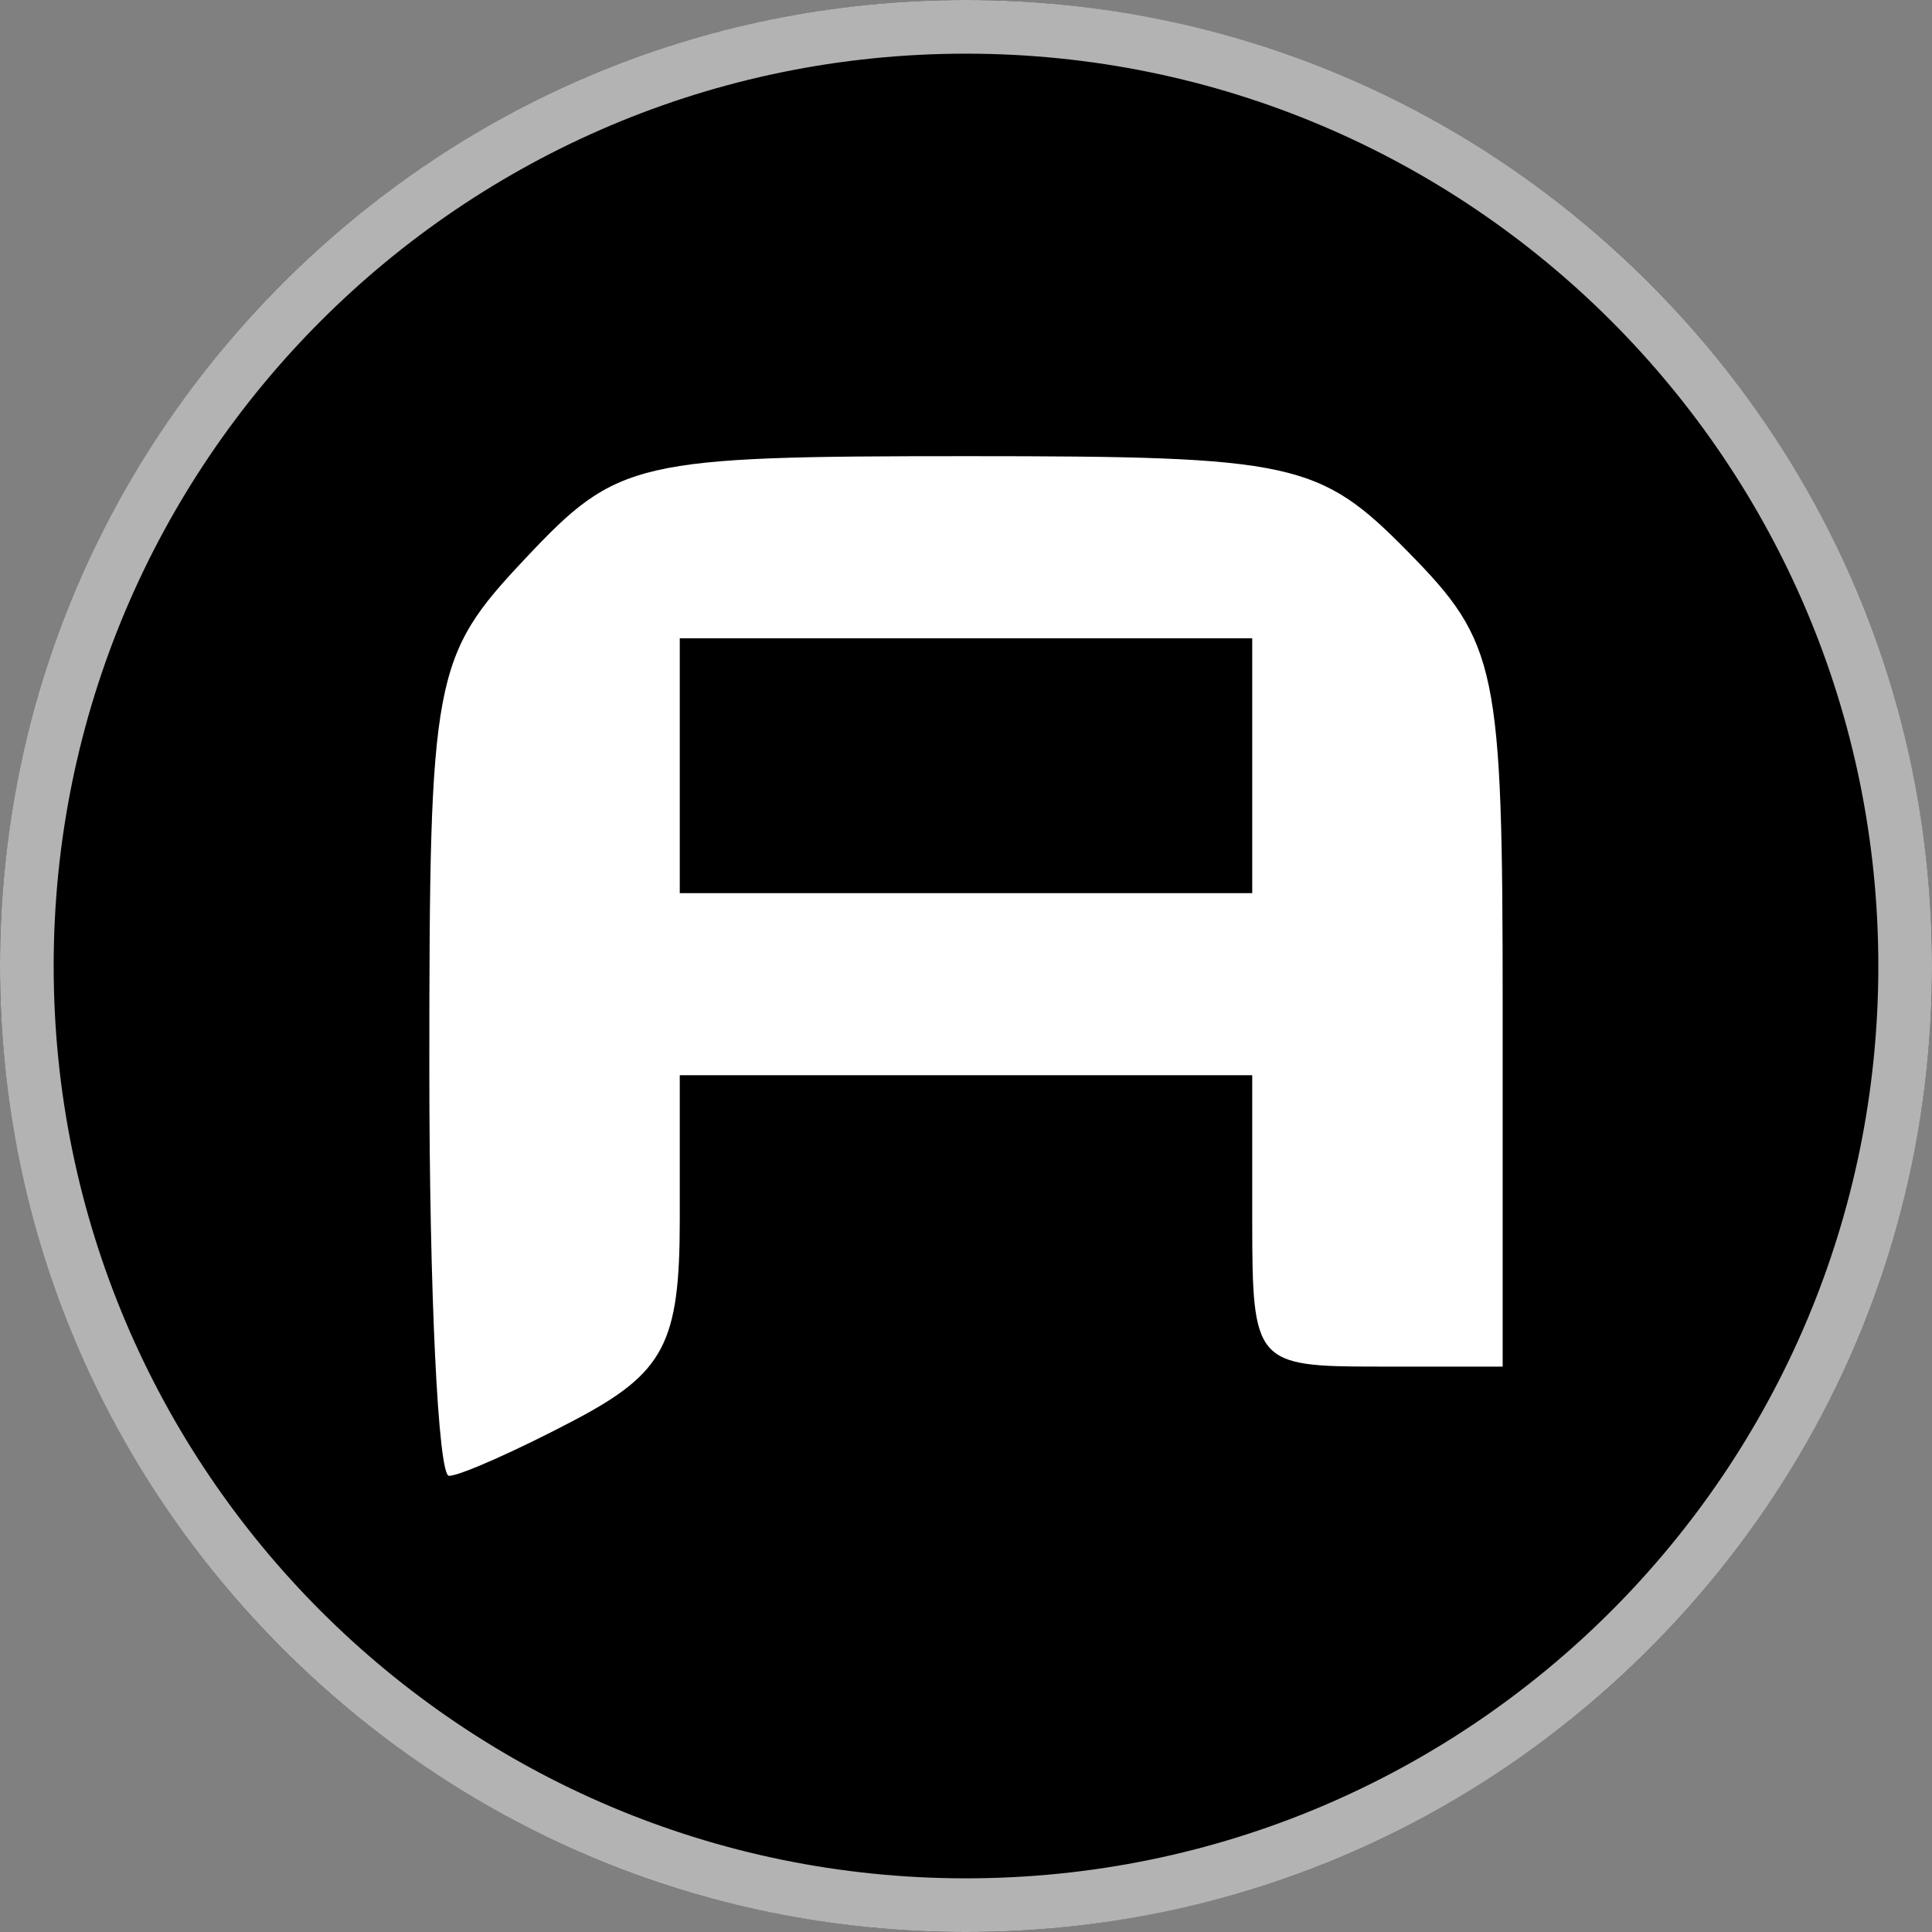
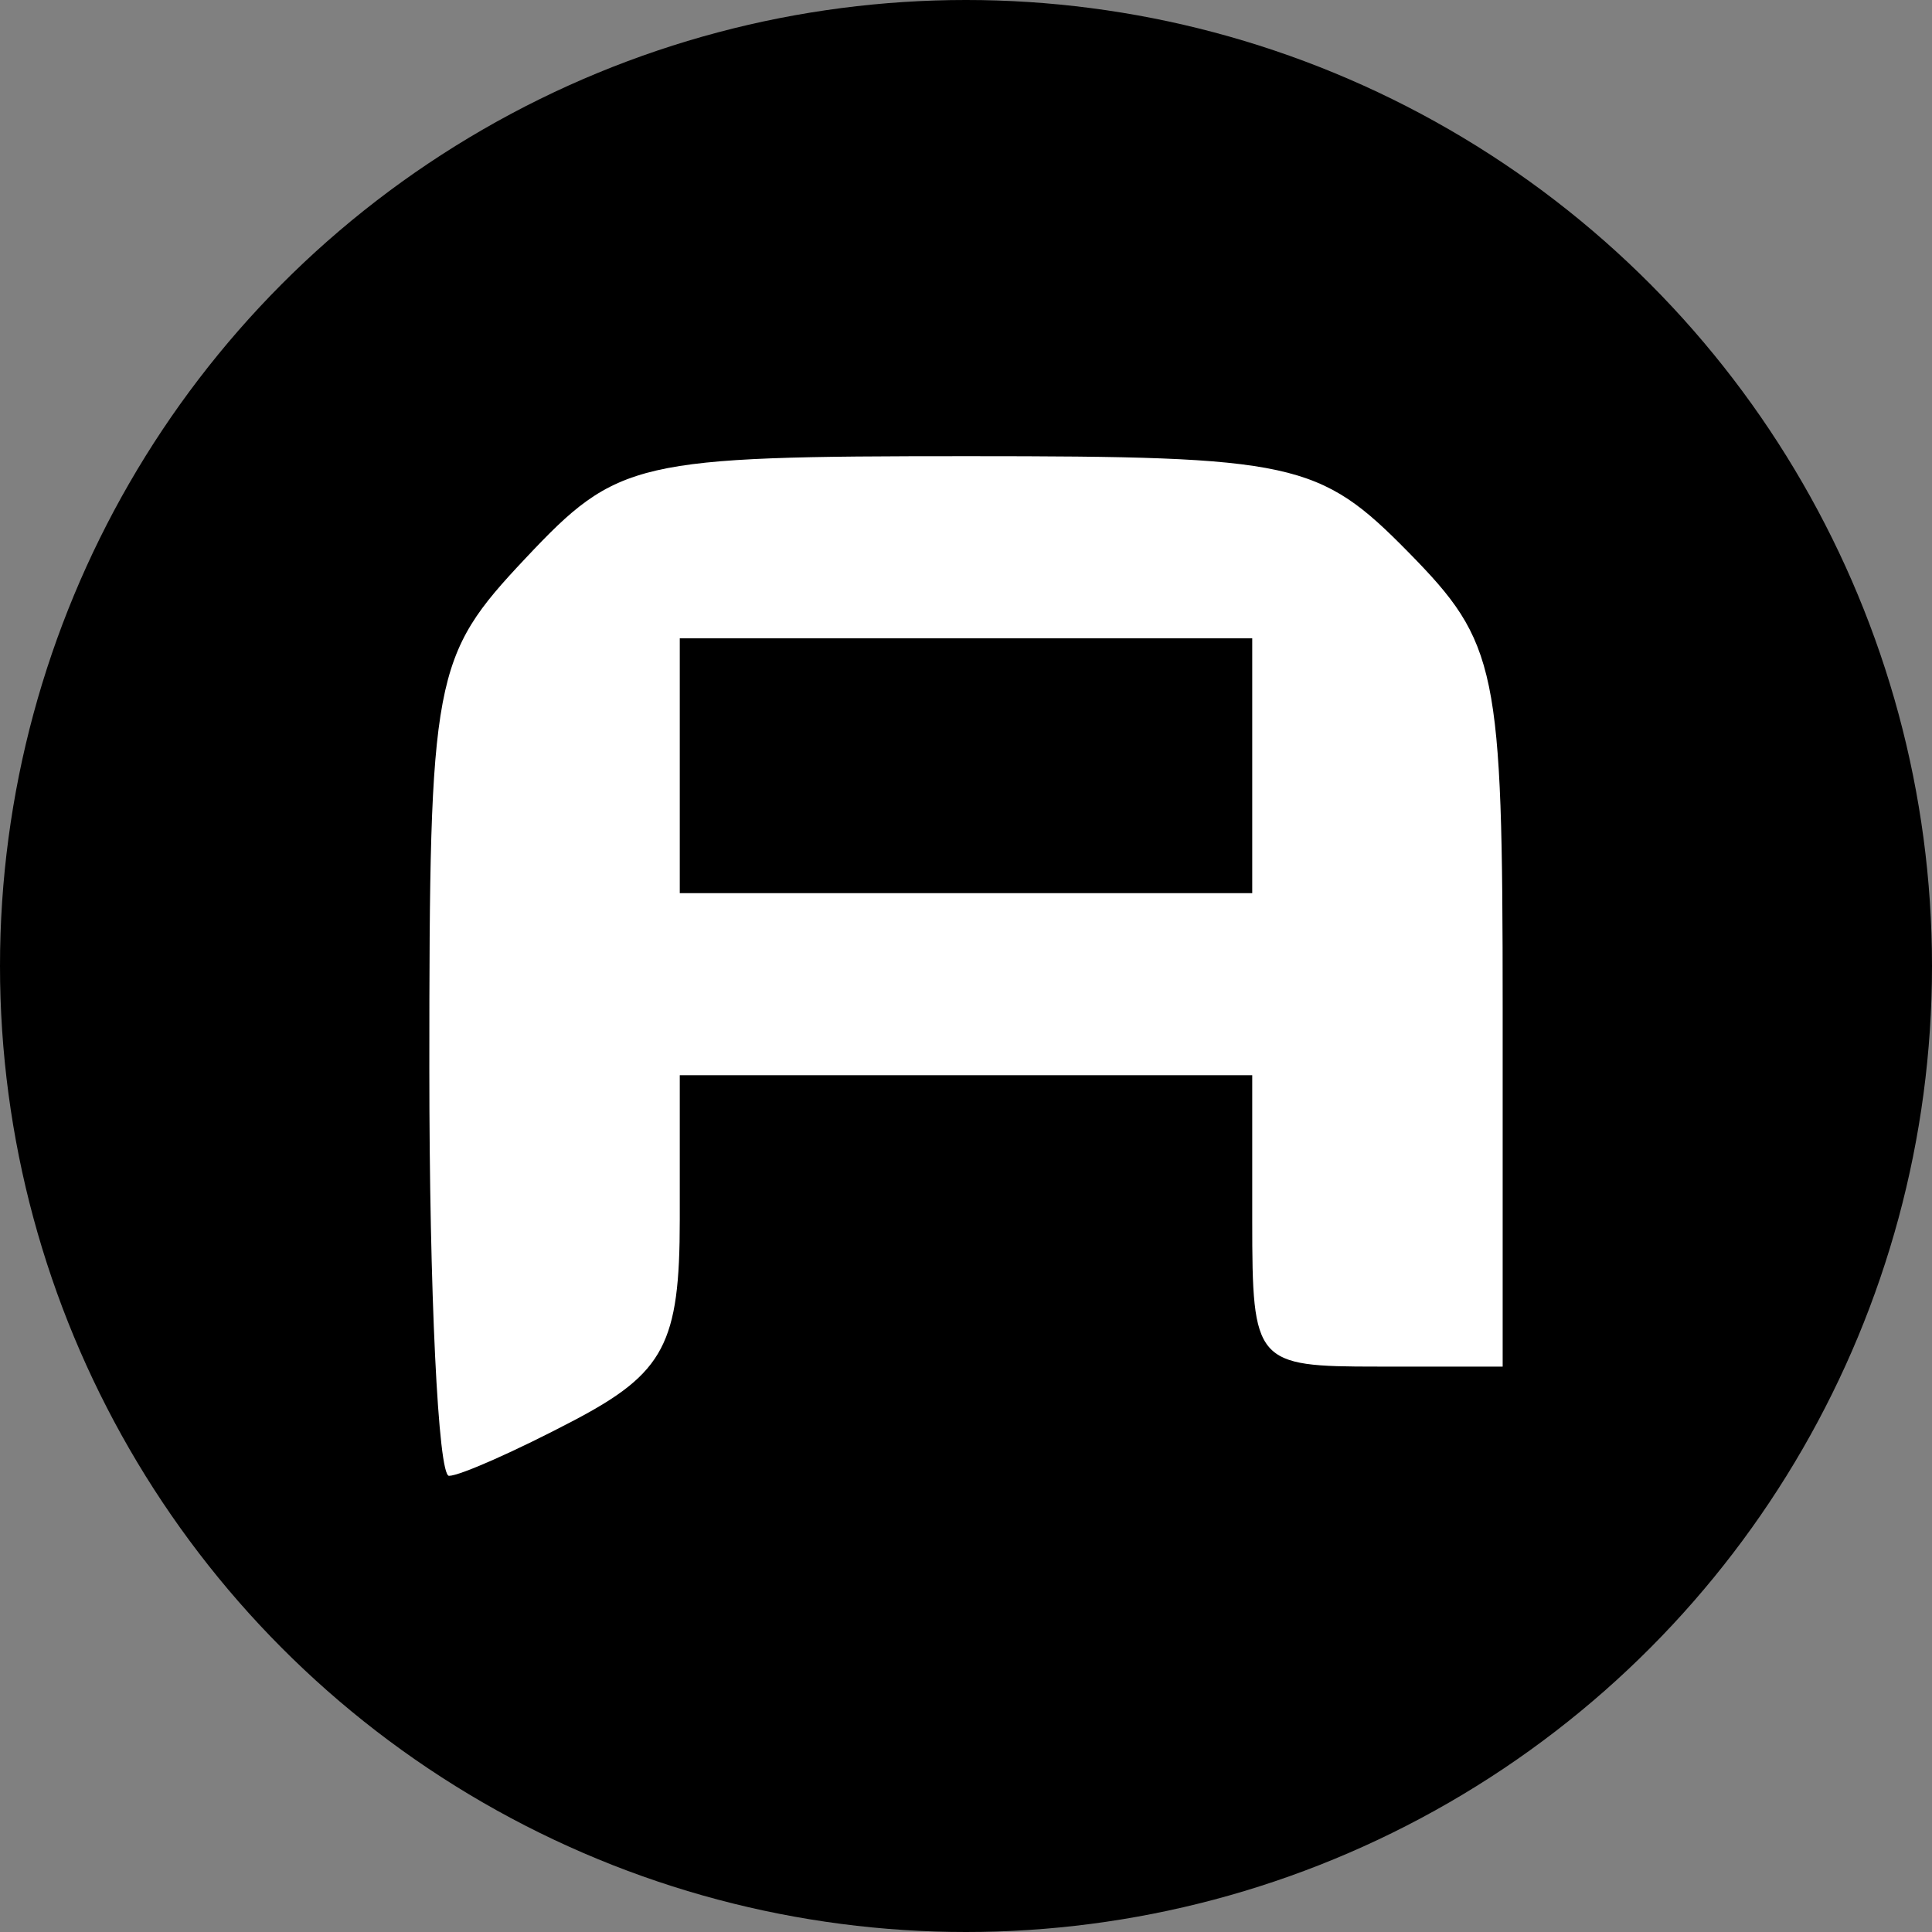
<svg xmlns="http://www.w3.org/2000/svg" width="72" height="72" viewBox="0 0 72 72" fill="none">
  <rect x="0" y="0" width="72" height="72" fill="#808080" stroke="none" />
  <circle cx="36" cy="36" r="36" fill="black" />
  <path fill-rule="evenodd" clip-rule="evenodd" d="M52.485 20.577C55.808 23.959 56 24.888 56 37.542V50.929H51.333C46.777 50.929 46.667 50.8 46.667 45.5V40.071H36H25.333V45.465C25.333 50.065 24.755 51.163 21.4 52.929C19.236 54.068 17.136 55 16.733 55C16.329 55 16 48.163 16 39.807C16 25.167 16.131 24.474 19.583 20.807C23.025 17.149 23.672 17 36.068 17C48.231 17 49.171 17.205 52.485 20.577ZM25.333 28.536V33.286H36H46.667V28.536V23.786H36H25.333V28.536Z" fill="white" />
-   <path fill-rule="evenodd" clip-rule="evenodd" d="M36 70C54.778 70 70 54.778 70 36C70 17.222 54.778 2 36 2C17.222 2 2 17.222 2 36C2 54.778 17.222 70 36 70ZM36 72C55.882 72 72 55.882 72 36C72 16.118 55.882 0 36 0C16.118 0 0 16.118 0 36C0 55.882 16.118 72 36 72Z" fill="white" fill-opacity="0.7" />
</svg>